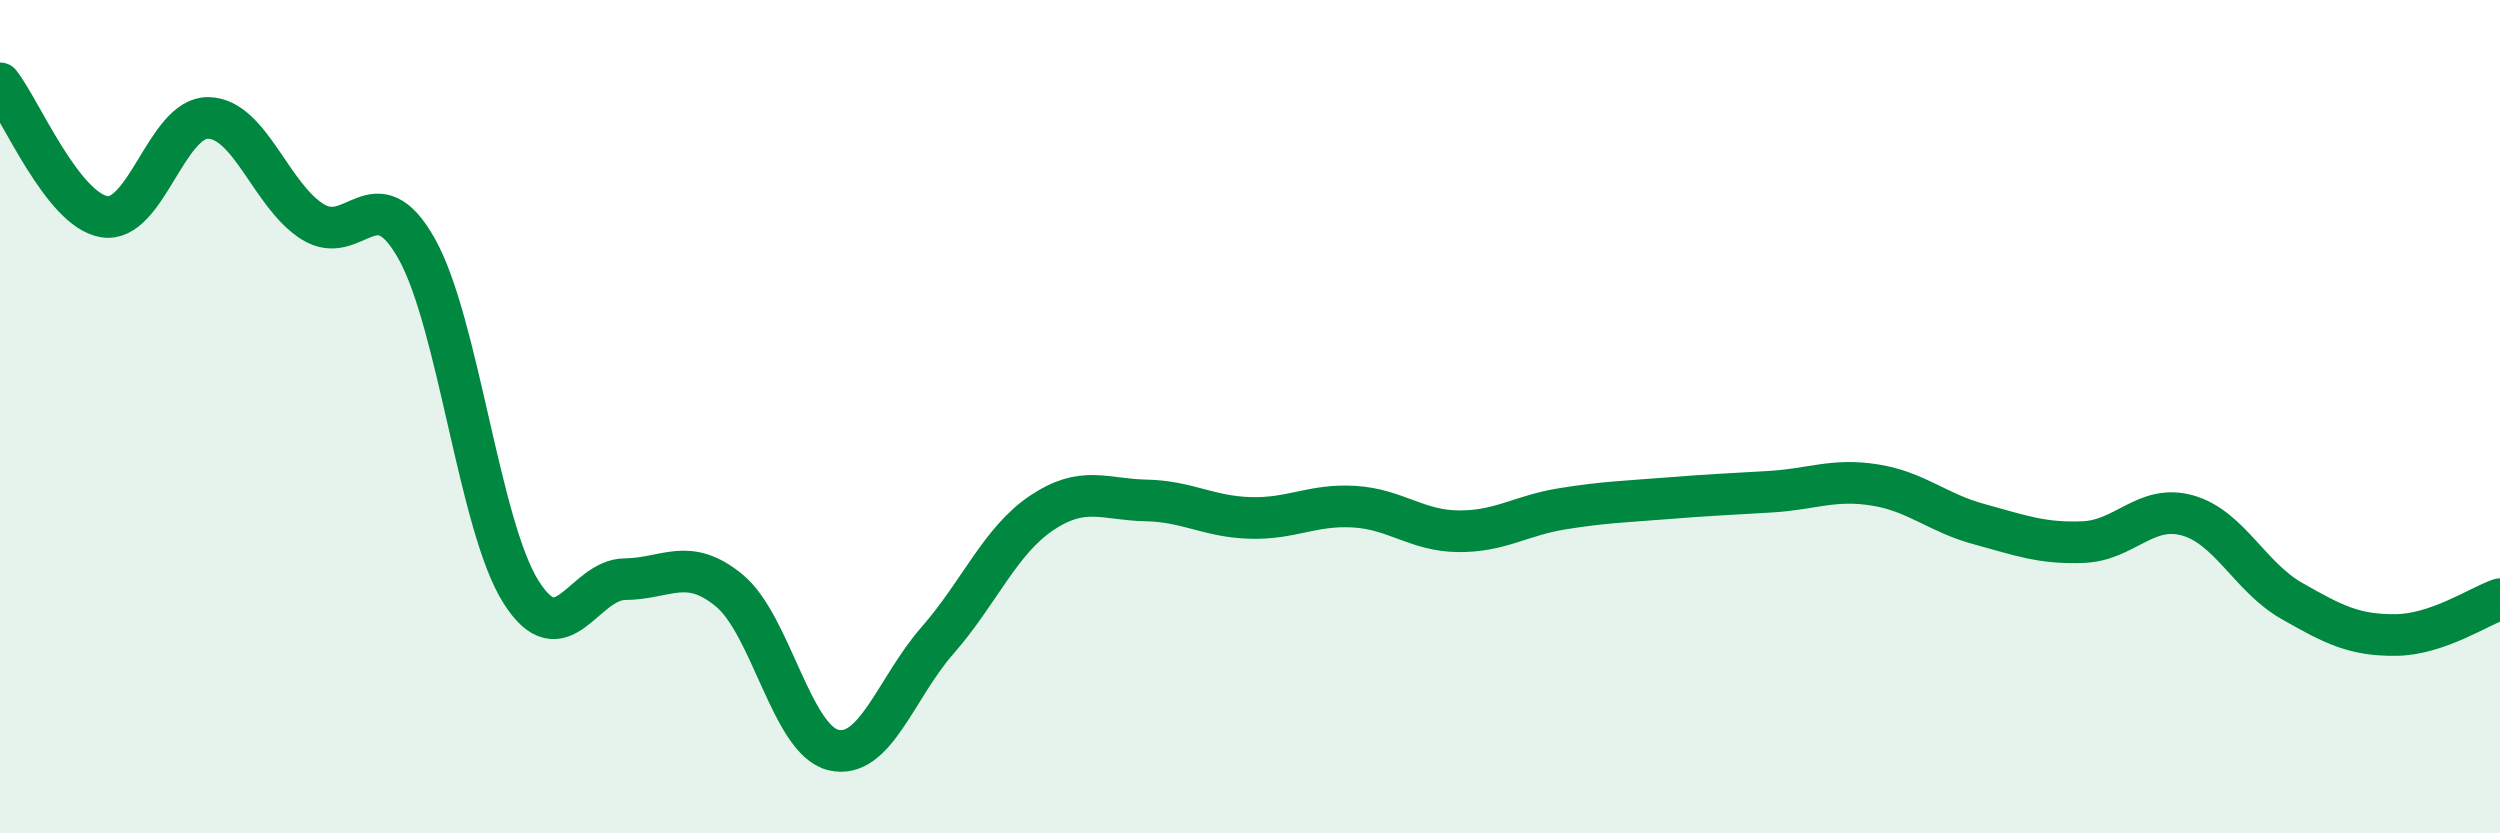
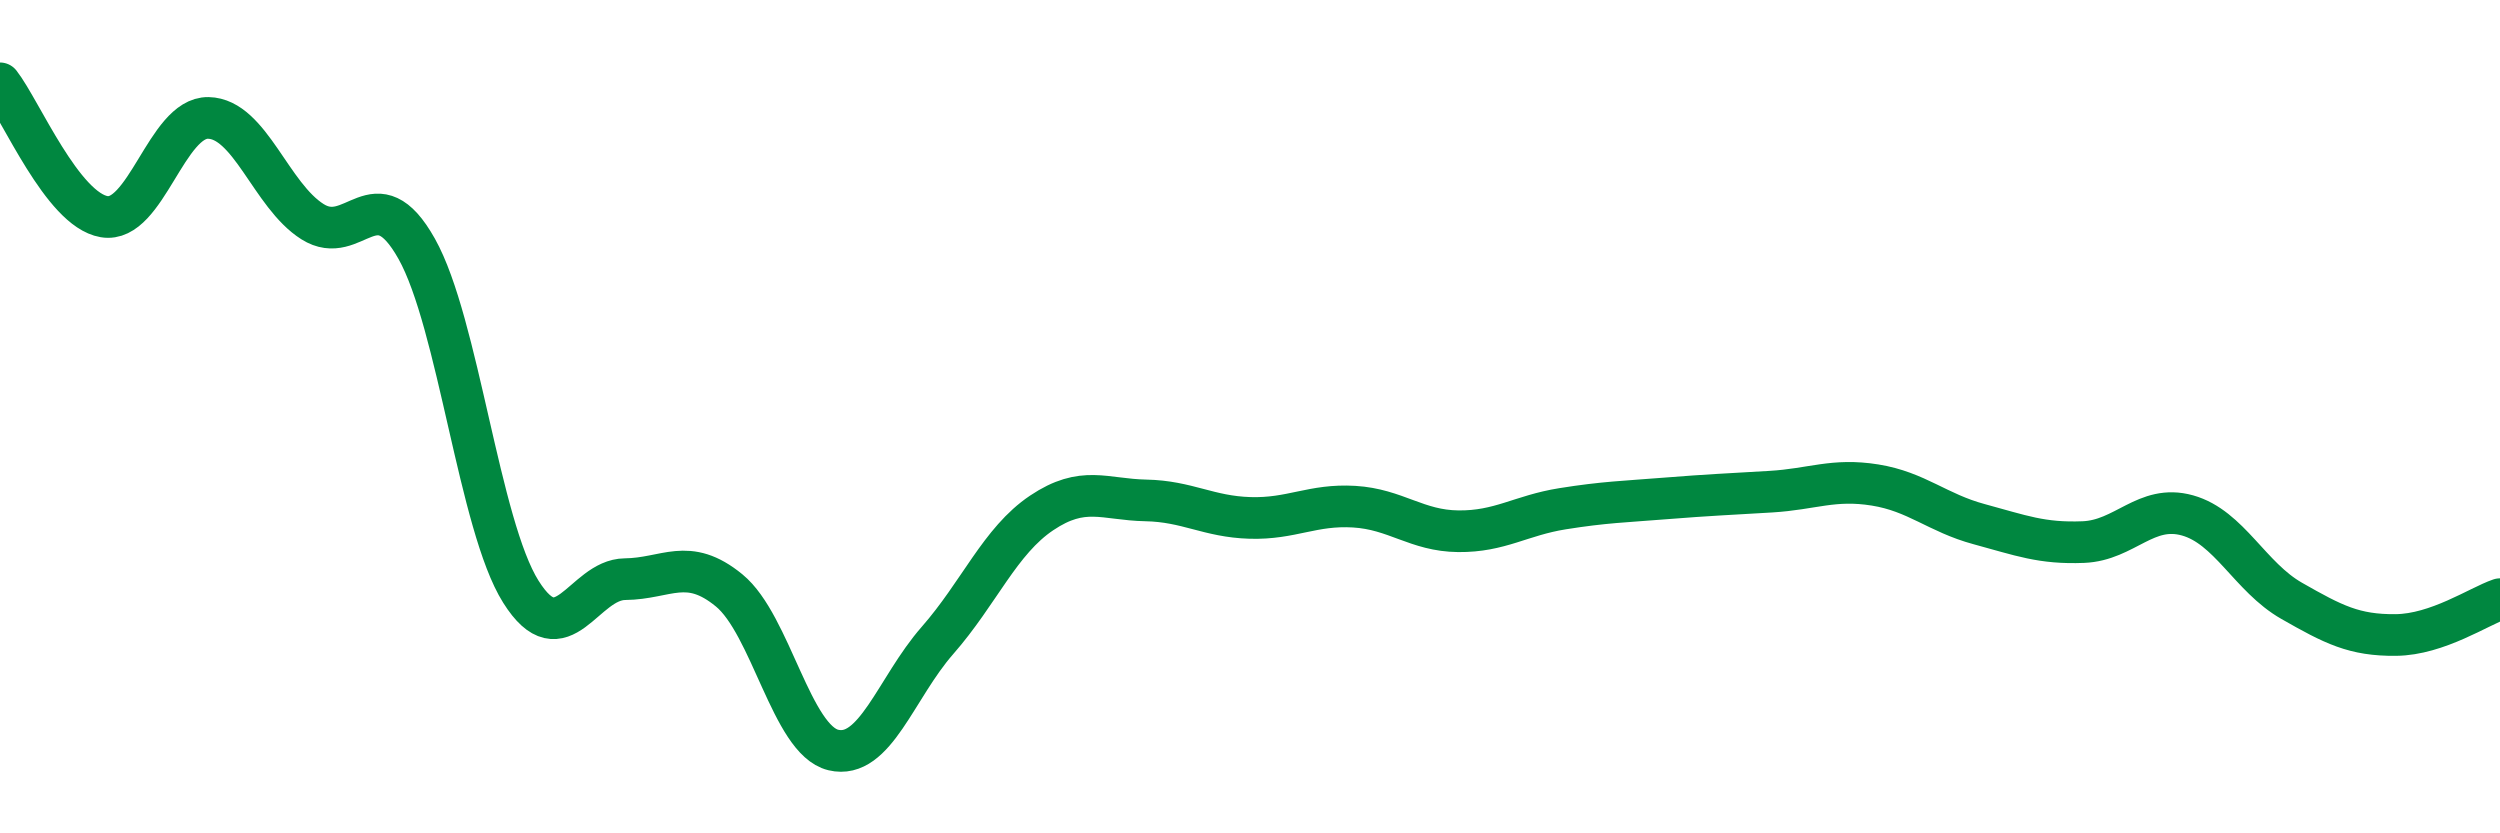
<svg xmlns="http://www.w3.org/2000/svg" width="60" height="20" viewBox="0 0 60 20">
-   <path d="M 0,2 C 0.5,2.64 1.5,5.03 2.5,5.2 C 3.5,5.37 4,2.81 5,2.83 C 6,2.85 6.5,4.69 7.5,5.32 C 8.5,5.95 9,4.19 10,5.97 C 11,7.75 11.5,12.61 12.5,14.2 C 13.5,15.79 14,13.91 15,13.9 C 16,13.89 16.5,13.35 17.5,14.17 C 18.5,14.99 19,17.76 20,18 C 21,18.24 21.5,16.51 22.5,15.37 C 23.5,14.23 24,12.98 25,12.31 C 26,11.64 26.5,11.99 27.5,12.01 C 28.5,12.03 29,12.4 30,12.43 C 31,12.46 31.5,12.1 32.5,12.16 C 33.5,12.22 34,12.74 35,12.75 C 36,12.76 36.5,12.37 37.5,12.21 C 38.5,12.05 39,12.04 40,11.96 C 41,11.88 41.5,11.86 42.5,11.8 C 43.5,11.74 44,11.48 45,11.64 C 46,11.8 46.5,12.31 47.5,12.58 C 48.5,12.85 49,13.05 50,13.01 C 51,12.97 51.5,12.09 52.5,12.37 C 53.5,12.65 54,13.85 55,14.42 C 56,14.99 56.5,15.25 57.5,15.24 C 58.5,15.23 59.5,14.55 60,14.38L60 20L0 20Z" fill="#008740" opacity="0.1" stroke-linecap="round" stroke-linejoin="round" />
  <path d="M 0,2 C 0.5,2.64 1.5,5.03 2.5,5.2 C 3.5,5.37 4,2.81 5,2.83 C 6,2.85 6.5,4.69 7.5,5.32 C 8.5,5.95 9,4.19 10,5.97 C 11,7.75 11.5,12.61 12.5,14.2 C 13.5,15.79 14,13.91 15,13.9 C 16,13.89 16.5,13.35 17.5,14.17 C 18.5,14.99 19,17.76 20,18 C 21,18.24 21.5,16.51 22.5,15.37 C 23.5,14.23 24,12.98 25,12.31 C 26,11.64 26.5,11.99 27.5,12.01 C 28.5,12.03 29,12.4 30,12.43 C 31,12.46 31.5,12.1 32.5,12.16 C 33.5,12.22 34,12.74 35,12.75 C 36,12.76 36.5,12.37 37.5,12.21 C 38.5,12.05 39,12.04 40,11.96 C 41,11.88 41.5,11.86 42.5,11.8 C 43.5,11.74 44,11.48 45,11.64 C 46,11.8 46.5,12.31 47.5,12.58 C 48.5,12.85 49,13.05 50,13.01 C 51,12.97 51.5,12.09 52.5,12.37 C 53.5,12.65 54,13.85 55,14.42 C 56,14.99 56.5,15.25 57.5,15.24 C 58.5,15.23 59.5,14.55 60,14.38" stroke="#008740" stroke-width="1" fill="none" stroke-linecap="round" stroke-linejoin="round" />
</svg>